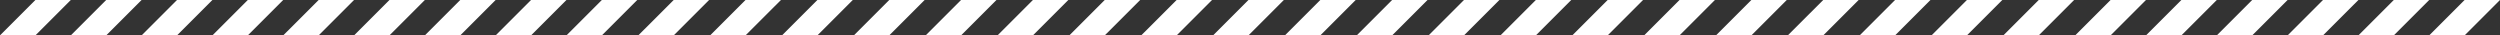
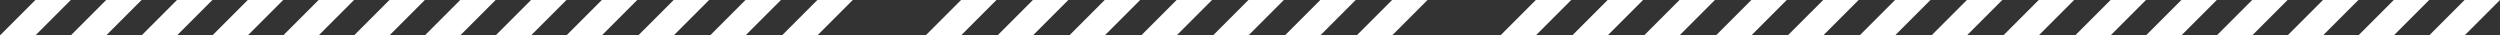
<svg xmlns="http://www.w3.org/2000/svg" viewBox="0 0 722.46 10.23">
  <rect x="0" y="0" width="722.46" height="10.23" fill="#333333" stroke="none" />
  <defs>
    <style>.cls-1{fill:#fff;}</style>
  </defs>
  <g id="レイヤー_2" data-name="レイヤー 2">
    <g id="アタリ画像">
      <polygon class="cls-1" points="173.92 10.23 163.69 10.23 173.92 0 184.15 0 173.92 10.23" />
      <polygon class="cls-1" points="153.46 10.23 143.23 10.23 153.46 0 163.69 0 153.46 10.23" />
      <polygon class="cls-1" points="133 10.23 122.77 10.23 133 0 143.23 0 133 10.23" />
      <polygon class="cls-1" points="112.54 10.23 102.31 10.23 112.54 0 122.77 0 112.54 10.23" />
      <polygon class="cls-1" points="92.08 10.23 81.84 10.23 92.08 0 102.31 0 92.08 10.23" />
      <polygon class="cls-1" points="71.61 10.23 61.38 10.23 71.61 0 81.84 0 71.61 10.23" />
      <polygon class="cls-1" points="51.15 10.23 40.92 10.23 51.15 0 61.38 0 51.15 10.23" />
      <polygon class="cls-1" points="30.69 10.23 20.46 10.23 30.69 0 40.92 0 30.69 10.23" />
      <polygon class="cls-1" points="10.23 10.23 0 10.23 10.23 0 20.46 0 10.23 10.23" />
      <polygon class="cls-1" points="194.68 10.23 184.45 10.23 194.68 0 204.91 0 194.68 10.23" />
      <polygon class="cls-1" points="215.44 10.23 205.21 10.23 215.44 0 225.68 0 215.44 10.23" />
      <polygon class="cls-1" points="236.21 10.23 225.98 10.23 236.21 0 246.44 0 236.21 10.23" />
-       <polygon class="cls-1" points="256.97 10.23 246.74 10.23 256.97 0 267.2 0 256.97 10.23" />
      <polygon class="cls-1" points="277.73 10.23 267.5 10.23 277.73 0 287.96 0 277.73 10.23" />
      <polygon class="cls-1" points="298.49 10.23 288.26 10.23 298.49 0 308.72 0 298.49 10.23" />
      <polygon class="cls-1" points="319.25 10.23 309.02 10.23 319.25 0 329.49 0 319.25 10.23" />
      <polygon class="cls-1" points="340.02 10.23 329.79 10.23 340.02 0 350.25 0 340.02 10.23" />
      <polygon class="cls-1" points="360.78 10.23 350.55 10.23 360.78 0 371.01 0 360.78 10.23" />
      <polygon class="cls-1" points="381.54 10.23 371.31 10.23 381.54 0 391.77 0 381.54 10.23" />
      <polygon class="cls-1" points="402.3 10.23 392.07 10.23 402.3 0 412.53 0 402.3 10.23" />
-       <polygon class="cls-1" points="423.06 10.23 412.83 10.23 423.06 0 433.3 0 423.06 10.23" />
      <polygon class="cls-1" points="443.83 10.23 433.6 10.23 443.83 0 454.06 0 443.83 10.23" />
      <polygon class="cls-1" points="464.59 10.23 454.36 10.23 464.59 0 474.82 0 464.59 10.23" />
      <polygon class="cls-1" points="485.35 10.23 475.12 10.23 485.35 0 495.58 0 485.35 10.23" />
      <polygon class="cls-1" points="506.11 10.23 495.88 10.23 506.11 0 516.34 0 506.11 10.23" />
      <polygon class="cls-1" points="526.88 10.23 516.64 10.23 526.88 0 537.11 0 526.88 10.23" />
      <polygon class="cls-1" points="547.64 10.23 537.41 10.23 547.64 0 557.87 0 547.64 10.23" />
      <polygon class="cls-1" points="568.4 10.23 558.17 10.23 568.4 0 578.63 0 568.4 10.23" />
      <polygon class="cls-1" points="589.16 10.23 578.93 10.23 589.16 0 599.39 0 589.16 10.23" />
      <polygon class="cls-1" points="609.92 10.23 599.69 10.23 609.92 0 620.15 0 609.92 10.23" />
      <polygon class="cls-1" points="630.38 10.23 620.15 10.23 630.38 0 640.62 0 630.38 10.23" />
      <polygon class="cls-1" points="650.85 10.23 640.62 10.23 650.85 0 661.08 0 650.85 10.23" />
      <polygon class="cls-1" points="671.31 10.23 661.08 10.23 671.31 0 681.54 0 671.31 10.23" />
      <polygon class="cls-1" points="691.77 10.23 681.54 10.23 691.77 0 702 0 691.77 10.23" />
      <polygon class="cls-1" points="712.23 10.23 702 10.23 712.23 0 722.46 0 712.23 10.23" />
    </g>
  </g>
</svg>